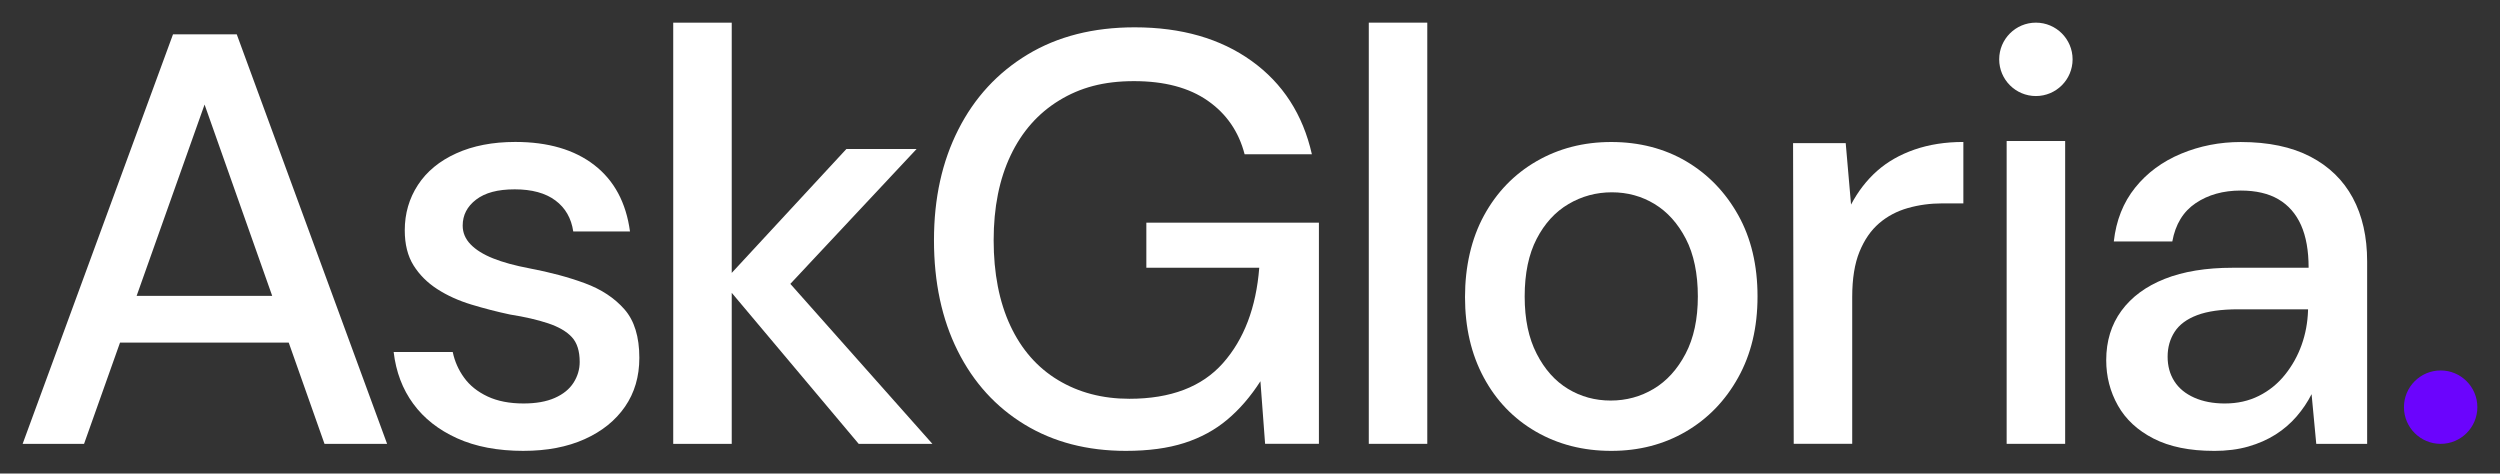
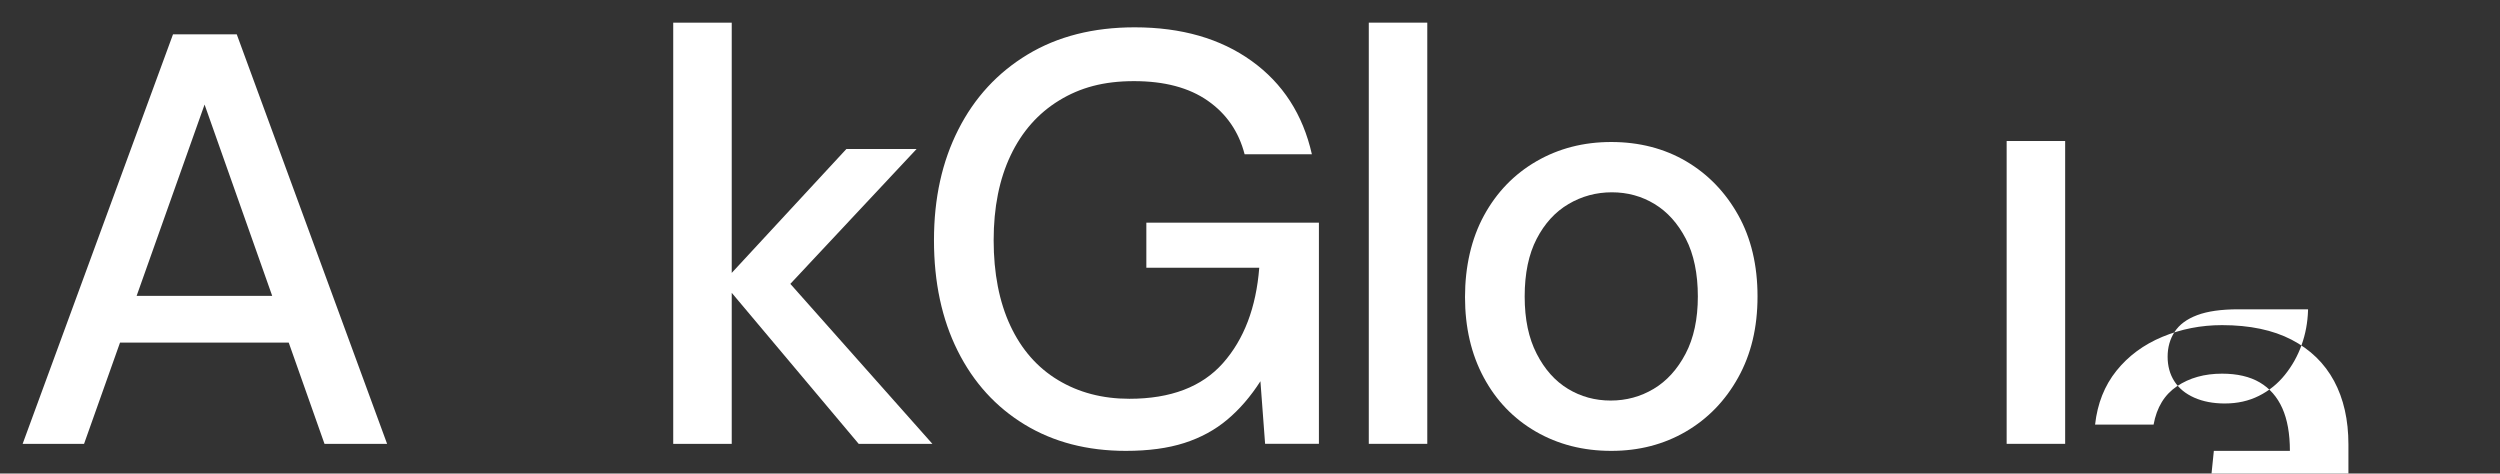
<svg xmlns="http://www.w3.org/2000/svg" id="Layer_1" data-name="Layer 1" viewBox="0 0 1495.94 283.34">
  <rect x="0" y="0" width="1495.94" height="283.34" fill="#333333" stroke="none" />
  <defs>
    <style>
      .cls-1 {
        fill: #6b04fd;
      }

      .cls-2 {
        fill: #fff;
      }
    </style>
  </defs>
  <path class="cls-2" d="M194.18,265.58h37.45L141.67,20.55h-38.15L13.55,265.58h36.75l21.51-60.56h100.96l21.4,60.56ZM81.76,177.02l40.65-114.46,40.46,114.46h-81.11Z" />
-   <path class="cls-2" d="M313.26,269.79c-15.4,0-28.65-2.51-39.73-7.53-11.09-5.01-19.84-11.9-26.25-20.65-6.42-8.75-10.33-19.08-11.73-30.98h35.35c1.17,5.6,3.44,10.74,6.83,15.4,3.38,4.67,8.05,8.4,14,11.2s13.13,4.2,21.53,4.2c7.47,0,13.71-1.1,18.73-3.33,5.02-2.22,8.75-5.25,11.2-9.1,2.45-3.85,3.68-7.99,3.68-12.43,0-6.53-1.57-11.49-4.73-14.88-3.15-3.38-7.88-6.13-14.18-8.23-6.3-2.1-13.89-3.85-22.75-5.25-7.7-1.63-15.4-3.62-23.1-5.95-7.7-2.33-14.53-5.43-20.48-9.28-5.95-3.85-10.68-8.58-14.18-14.18-3.5-5.6-5.25-12.6-5.25-21,0-10.03,2.63-19.08,7.88-27.13,5.25-8.05,12.89-14.35,22.93-18.9,10.03-4.55,21.82-6.83,35.35-6.83,19.6,0,35.35,4.61,47.26,13.83,11.9,9.22,19.02,22.46,21.35,39.73h-33.95c-1.17-7.93-4.73-14.12-10.68-18.55-5.95-4.43-14.06-6.65-24.33-6.65s-17.74,2.05-23.1,6.13c-5.37,4.09-8.05,9.28-8.05,15.58,0,4.2,1.57,7.94,4.72,11.2,3.15,3.27,7.64,6.07,13.48,8.4,5.83,2.34,13.07,4.32,21.7,5.95,12.37,2.34,23.45,5.31,33.25,8.93,9.8,3.62,17.68,8.81,23.63,15.58,5.95,6.77,8.93,16.45,8.93,29.05,0,11.2-2.86,20.95-8.58,29.23-5.72,8.29-13.77,14.76-24.15,19.43-10.39,4.67-22.58,7-36.58,7Z" />
  <polygon class="cls-2" points="557.91 265.58 472.92 169.86 548.46 89.16 506.45 89.16 437.85 163.3 437.85 13.55 402.84 13.55 402.84 265.58 437.85 265.58 437.85 175.22 513.81 265.58 557.91 265.58" />
  <path class="cls-2" d="M673.69,269.79c-23.1,0-43.29-5.25-60.56-15.75-17.27-10.5-30.63-25.2-40.08-44.11s-14.18-40.95-14.18-66.16,4.84-47.02,14.53-66.16c9.68-19.13,23.51-34.13,41.48-44.98,17.97-10.85,39.32-16.28,64.06-16.28,28,0,51.34,6.71,70.01,20.13,18.67,13.42,30.68,32.03,36.05,55.83h-40.25c-3.5-13.53-10.85-24.21-22.05-32.03-11.2-7.82-25.9-11.73-44.11-11.73s-32.2,3.85-44.81,11.55c-12.6,7.7-22.29,18.67-29.05,32.9-6.77,14.24-10.15,31.15-10.15,50.76s3.32,36.87,9.98,51.11c6.65,14.24,16.16,25.09,28.53,32.55,12.37,7.47,26.6,11.2,42.71,11.2,24.73,0,43.41-7.12,56.01-21.35,12.6-14.23,19.83-33.25,21.7-57.06h-67.56v-26.95h103.26v132.32h-32.2l-2.8-37.45c-5.84,9.1-12.43,16.75-19.78,22.93-7.35,6.19-15.93,10.85-25.73,14-9.8,3.15-21.47,4.73-35,4.73Z" />
  <path class="cls-2" d="M819.05,265.58V13.55h35v252.03h-35Z" />
  <path class="cls-2" d="M964.14,269.79c-16.8,0-31.85-3.85-45.16-11.55-13.3-7.7-23.69-18.49-31.15-32.38-7.47-13.88-11.2-29.93-11.2-48.13s3.79-34.94,11.38-48.83c7.58-13.88,18.03-24.68,31.33-32.38s28.23-11.55,44.81-11.55,31.73,3.85,44.81,11.55c13.07,7.7,23.45,18.44,31.15,32.2,7.7,13.77,11.55,29.99,11.55,48.66s-3.85,34.6-11.55,48.48c-7.7,13.89-18.15,24.68-31.33,32.38-13.19,7.7-28.06,11.55-44.63,11.55ZM963.79,239.68c9.33,0,17.91-2.33,25.73-7,7.82-4.67,14.18-11.67,19.08-21,4.9-9.33,7.35-20.77,7.35-34.3s-2.4-25.26-7.18-34.48c-4.79-9.22-11.03-16.16-18.73-20.83-7.7-4.67-16.22-7-25.55-7s-17.97,2.34-25.9,7c-7.94,4.67-14.3,11.61-19.08,20.83-4.79,9.22-7.18,20.71-7.18,34.48s2.39,24.97,7.18,34.3c4.78,9.34,11.03,16.34,18.73,21,7.7,4.67,16.22,7,25.55,7Z" />
-   <path class="cls-2" d="M1073.32,265.58l-.39-179.94h31.5l3.19,36.77c4.2-7.93,9.39-14.64,15.58-20.13,6.18-5.48,13.65-9.74,22.4-12.78,8.75-3.03,18.49-4.55,29.23-4.55v36.75h-12.6c-7.24,0-14.12.94-20.65,2.8-6.54,1.87-12.25,4.9-17.15,9.1-4.9,4.2-8.81,9.86-11.73,16.98-2.92,7.12-4.38,16.16-4.38,27.13v87.86h-35Z" />
  <path class="cls-2" d="M1200.73,265.58V84.38h35.01v181.2h-35.01Z" />
-   <path class="cls-2" d="M1324.71,269.79c-14.47,0-26.49-2.45-36.05-7.35-9.57-4.9-16.69-11.49-21.35-19.78-4.67-8.28-7-17.33-7-27.13,0-11.43,3.03-21.29,9.1-29.58,6.07-8.28,14.7-14.64,25.9-19.08,11.2-4.43,24.73-6.65,40.6-6.65h45.51c0-10.27-1.52-18.78-4.55-25.55-3.04-6.77-7.53-11.9-13.48-15.4-5.95-3.5-13.48-5.25-22.58-5.25-10.5,0-19.49,2.51-26.95,7.53-7.47,5.02-12.14,12.66-14,22.93h-35.01c1.4-12.6,5.66-23.33,12.78-32.2,7.12-8.87,16.28-15.63,27.48-20.3,11.2-4.67,23.1-7,35.71-7,16.57,0,30.45,2.92,41.66,8.75,11.2,5.84,19.66,14.06,25.38,24.68,5.71,10.62,8.58,23.28,8.58,37.98v109.21h-30.45l-2.8-29.75c-2.34,4.67-5.31,9.1-8.93,13.3-3.62,4.2-7.82,7.82-12.6,10.85-4.79,3.04-10.21,5.43-16.28,7.18-6.07,1.75-12.95,2.63-20.65,2.63ZM1331.36,241.43c7.47,0,14.23-1.51,20.3-4.55,6.07-3.03,11.26-7.23,15.58-12.6,4.32-5.37,7.64-11.32,9.98-17.85,2.33-6.53,3.62-13.42,3.85-20.65v-.7h-41.66c-10.27,0-18.5,1.17-24.68,3.5-6.19,2.34-10.68,5.66-13.48,9.98-2.8,4.32-4.2,9.28-4.2,14.88s1.34,10.5,4.03,14.7c2.68,4.2,6.65,7.47,11.9,9.8,5.25,2.34,11.38,3.5,18.38,3.5Z" />
-   <circle class="cls-2" cx="1218.23" cy="35.51" r="21.96" />
-   <circle class="cls-1" cx="1460.43" cy="243.63" r="21.96" />
+   <path class="cls-2" d="M1324.71,269.79h45.51c0-10.27-1.52-18.78-4.55-25.55-3.04-6.77-7.53-11.9-13.48-15.4-5.95-3.5-13.48-5.25-22.58-5.25-10.5,0-19.49,2.51-26.95,7.53-7.47,5.02-12.14,12.66-14,22.93h-35.01c1.4-12.6,5.66-23.33,12.78-32.2,7.12-8.87,16.28-15.63,27.48-20.3,11.2-4.67,23.1-7,35.71-7,16.57,0,30.45,2.92,41.66,8.75,11.2,5.84,19.66,14.06,25.38,24.68,5.71,10.62,8.58,23.28,8.58,37.98v109.21h-30.45l-2.8-29.75c-2.34,4.67-5.31,9.1-8.93,13.3-3.62,4.2-7.82,7.82-12.6,10.85-4.79,3.04-10.21,5.43-16.28,7.18-6.07,1.75-12.95,2.63-20.65,2.63ZM1331.36,241.43c7.47,0,14.23-1.51,20.3-4.55,6.07-3.03,11.26-7.23,15.58-12.6,4.32-5.37,7.64-11.32,9.98-17.85,2.33-6.53,3.62-13.42,3.85-20.65v-.7h-41.66c-10.27,0-18.5,1.17-24.68,3.5-6.19,2.34-10.68,5.66-13.48,9.98-2.8,4.32-4.2,9.28-4.2,14.88s1.34,10.5,4.03,14.7c2.68,4.2,6.65,7.47,11.9,9.8,5.25,2.34,11.38,3.5,18.38,3.5Z" />
</svg>